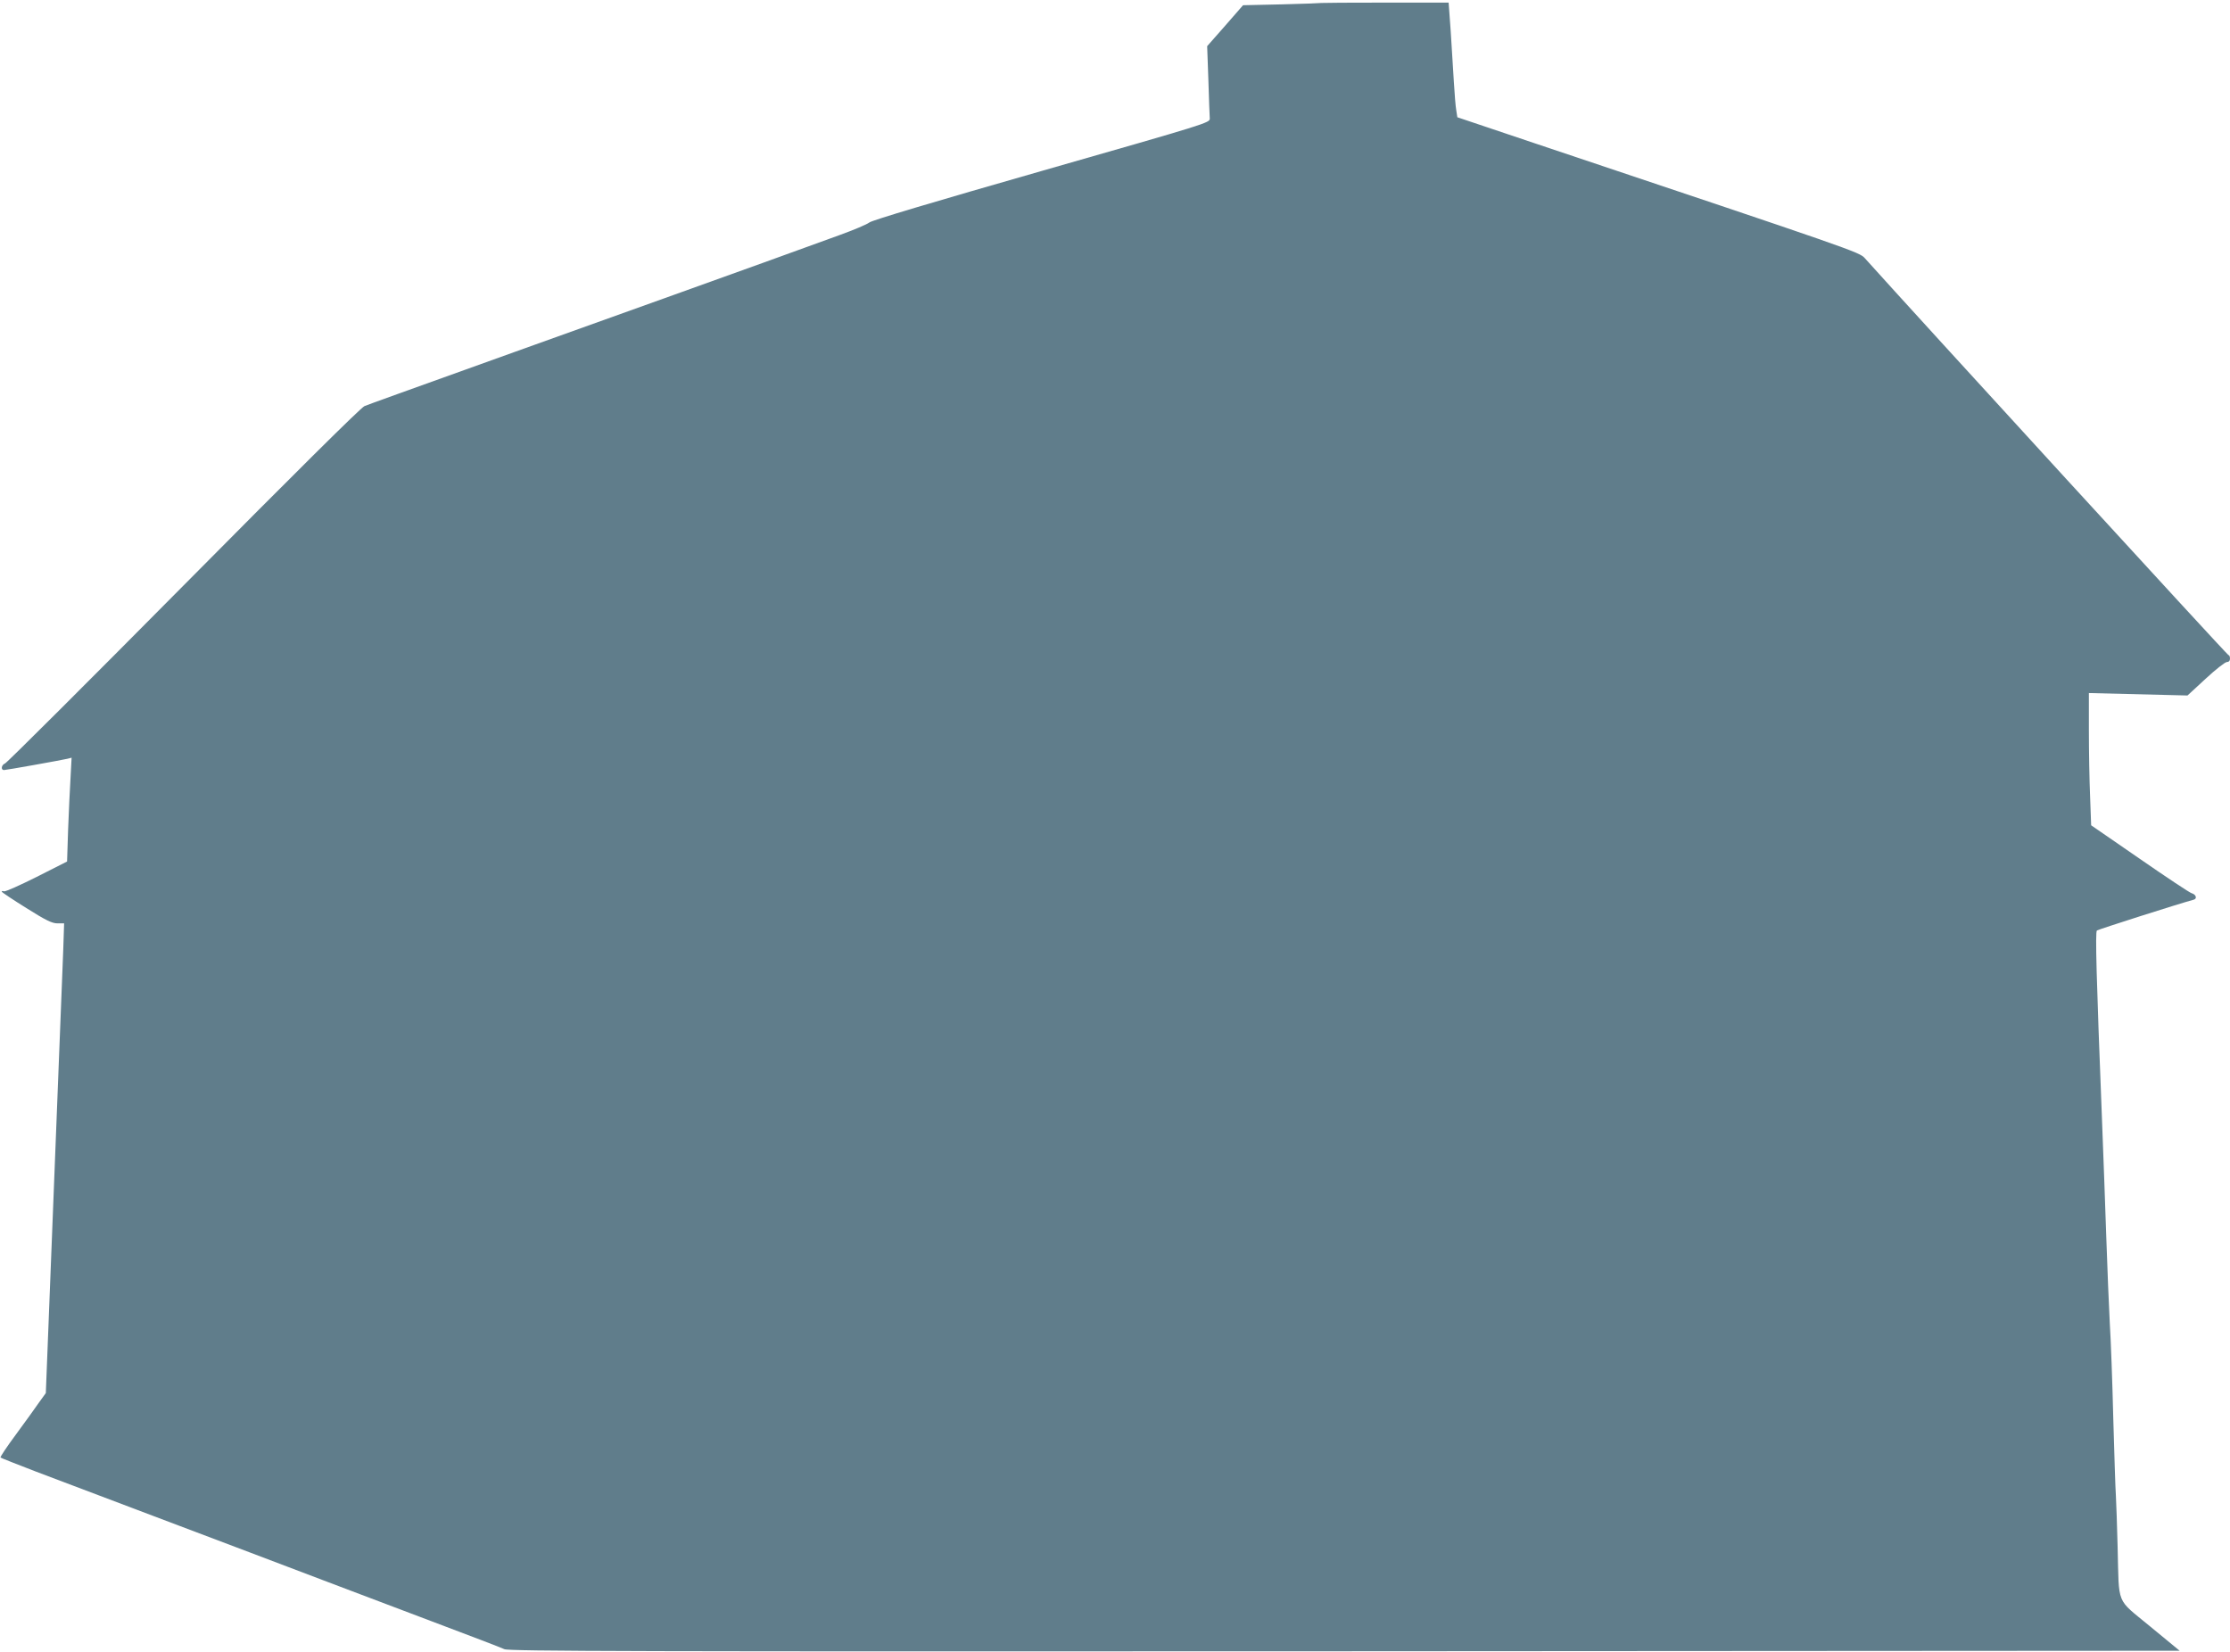
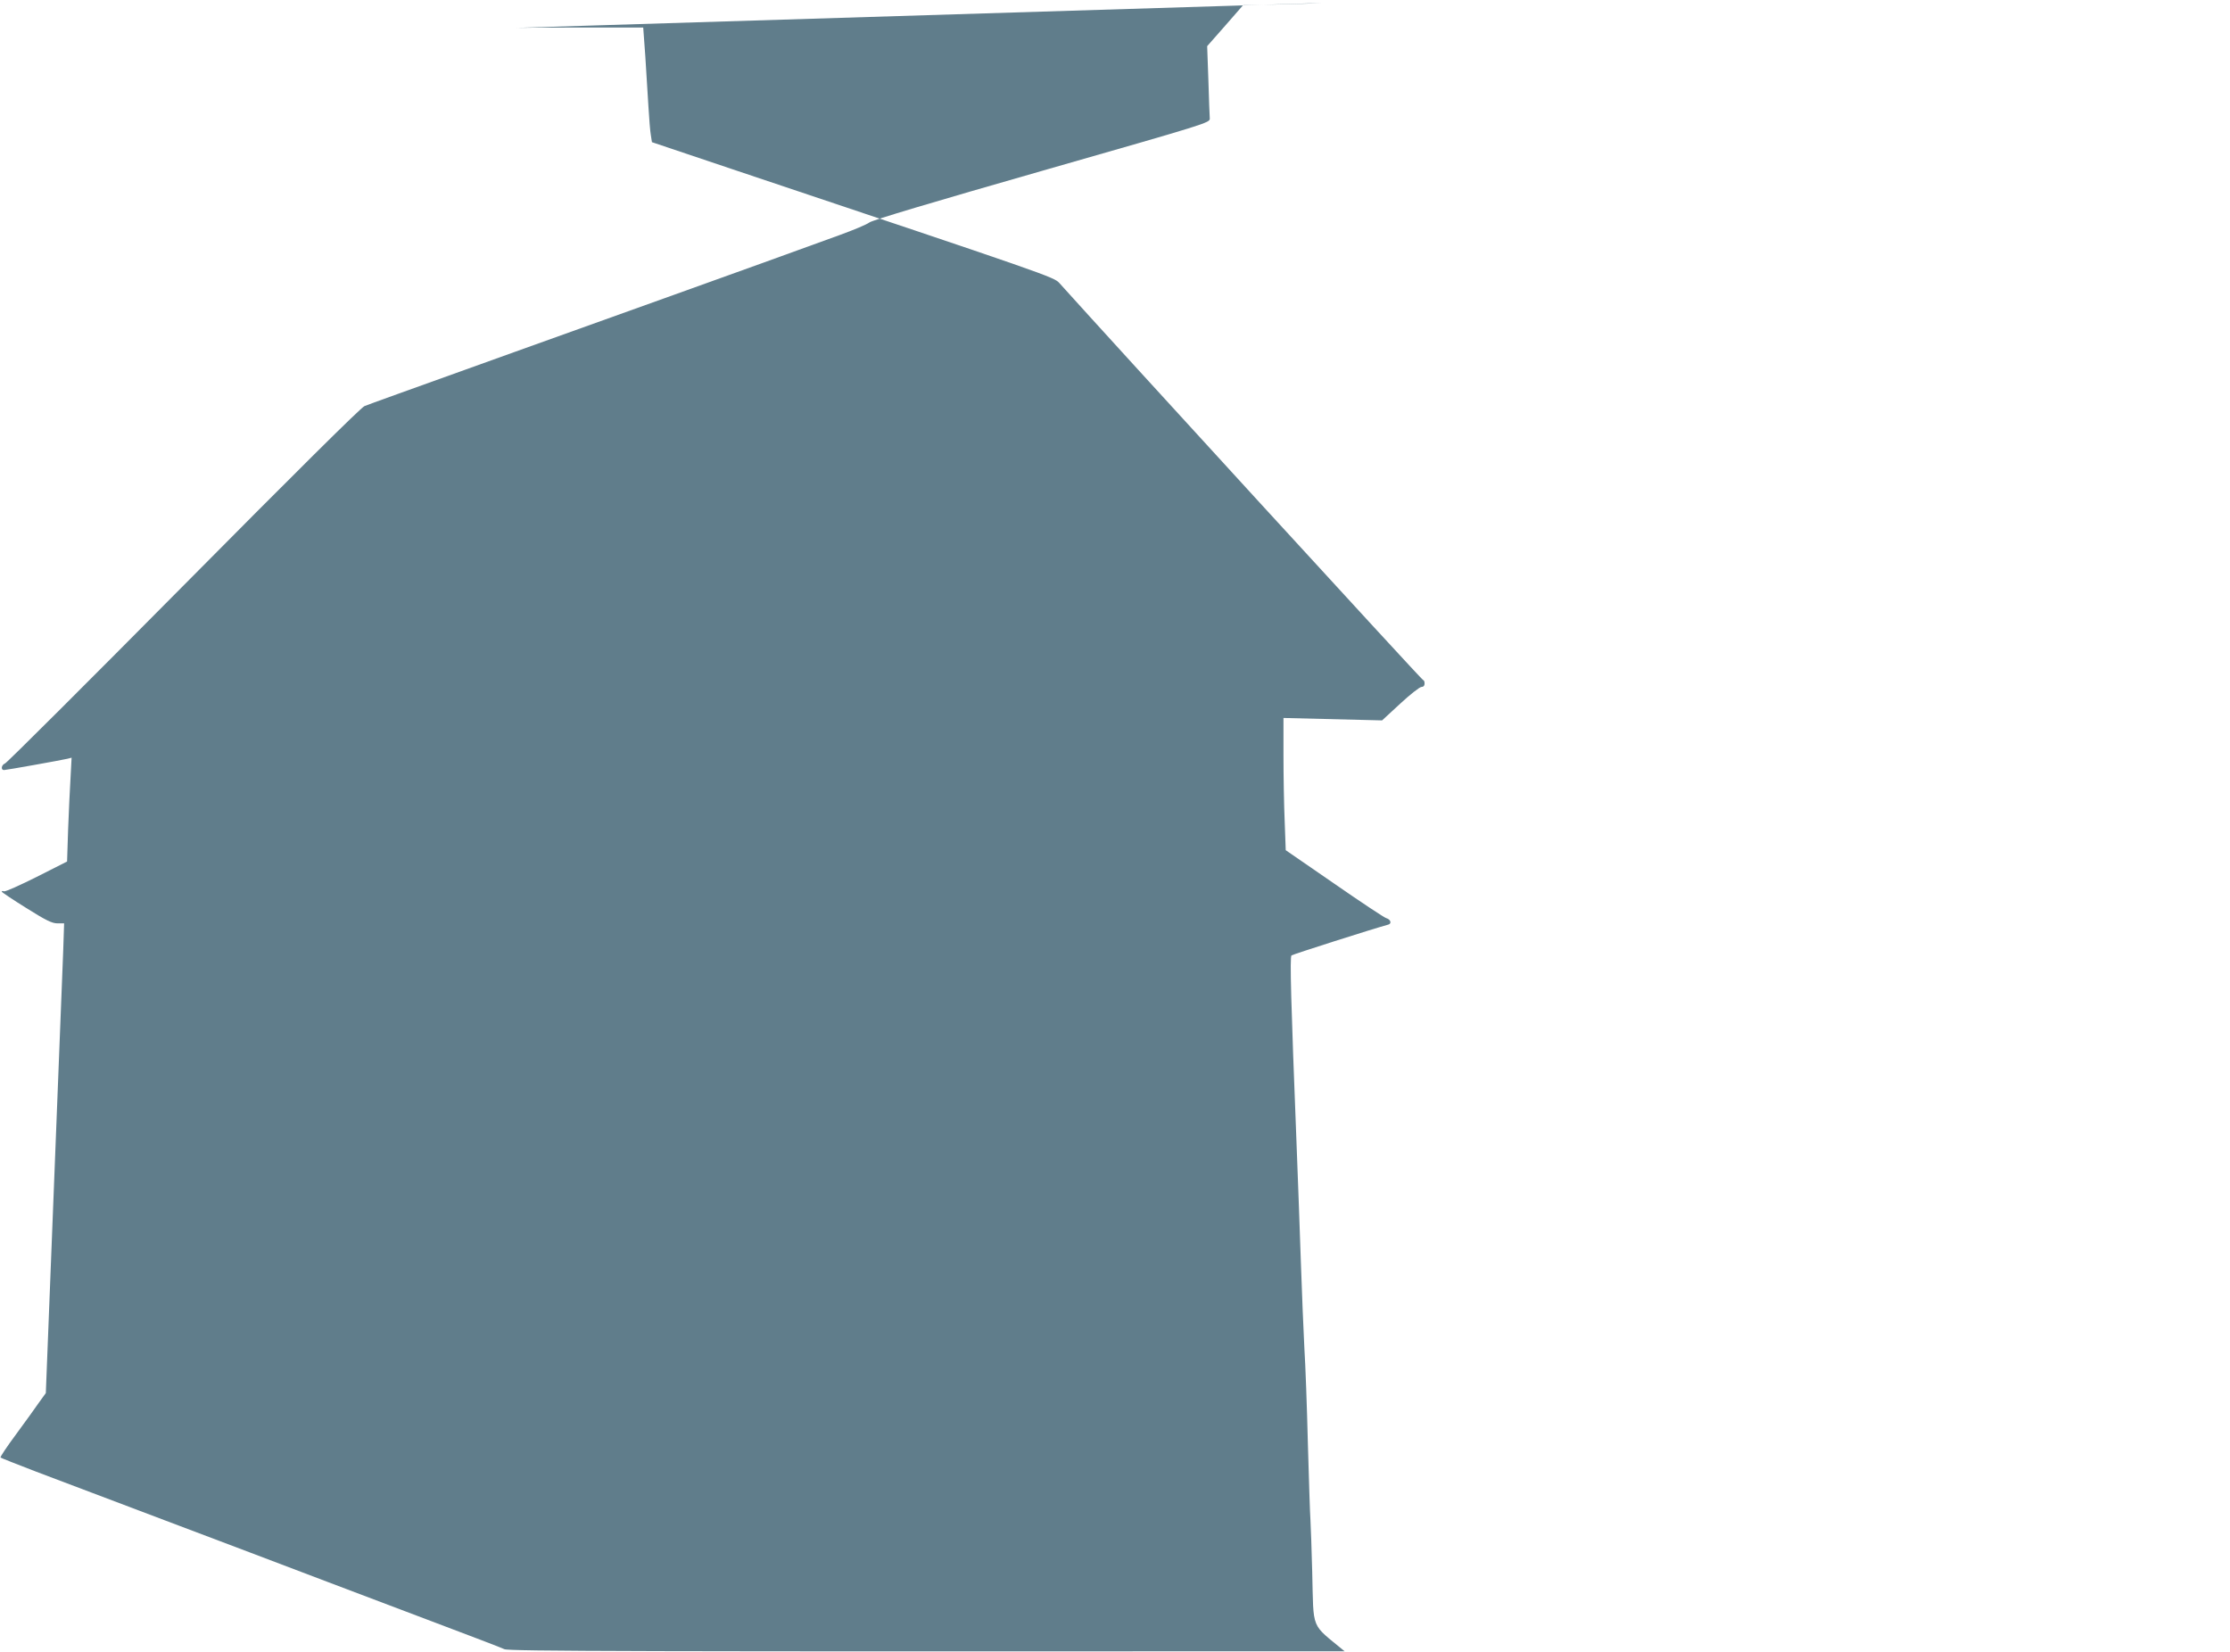
<svg xmlns="http://www.w3.org/2000/svg" version="1.0" width="1280pt" height="948pt" viewBox="0 0 1280 948" preserveAspectRatio="xMidYMid meet">
  <g transform="translate(0,948) scale(0.1,-0.1)" fill="#607d8b" stroke="none">
-     <path d="M7586 9463 c-1 -1 -103 -5 -226 -8 l-225 -5 -103 -118 -103 -117 7 -195 c3 -107 7 -206 8 -220 1 -25 -11 -28 -964 -301 -618 -177 -974 -283 -990 -296 -14 -11 -90 -43 -170 -72 -171 -63 -675 -244 -948 -342 -501 -180 -599 -215 -912 -327 -668 -240 -836 -300 -868 -313 -21 -9 -399 -384 -1038 -1029 -553 -558 -1014 -1018 -1025 -1022 -21 -8 -26 -38 -6 -38 13 0 326 56 365 65 l23 6 -6 -113 c-4 -62 -10 -196 -14 -298 l-6 -185 -174 -88 c-96 -48 -180 -86 -188 -83 -7 3 -13 2 -13 -2 1 -4 64 -46 141 -94 113 -71 148 -88 179 -88 l38 0 -5 -152 c-3 -84 -27 -691 -53 -1348 l-47 -1196 -39 -54 c-21 -30 -80 -113 -132 -183 -52 -70 -92 -130 -89 -133 3 -3 95 -39 204 -81 246 -93 591 -223 828 -313 99 -37 281 -106 405 -153 124 -47 320 -121 435 -165 116 -44 386 -146 600 -227 215 -81 404 -153 420 -161 26 -12 735 -14 4823 -12 l4793 3 -170 140 c-198 164 -177 113 -186 455 -3 124 -8 257 -10 295 -3 39 -9 239 -15 445 -5 206 -14 452 -20 545 -5 94 -14 314 -20 490 -6 176 -17 484 -25 685 -32 813 -39 1070 -29 1079 7 6 467 153 556 177 21 6 13 30 -12 37 -10 2 -144 91 -297 197 l-280 193 -6 165 c-4 91 -7 262 -7 380 l0 214 283 -7 283 -7 104 96 c57 53 112 96 122 96 11 0 18 7 18 20 0 11 -4 20 -9 20 -7 0 -1791 1948 -2087 2278 -31 35 -58 44 -1884 656 l-455 153 -6 39 c-4 21 -10 95 -14 164 -4 69 -12 199 -18 290 l-12 165 -363 0 c-200 0 -365 -1 -366 -2z" />
+     <path d="M7586 9463 c-1 -1 -103 -5 -226 -8 l-225 -5 -103 -118 -103 -117 7 -195 c3 -107 7 -206 8 -220 1 -25 -11 -28 -964 -301 -618 -177 -974 -283 -990 -296 -14 -11 -90 -43 -170 -72 -171 -63 -675 -244 -948 -342 -501 -180 -599 -215 -912 -327 -668 -240 -836 -300 -868 -313 -21 -9 -399 -384 -1038 -1029 -553 -558 -1014 -1018 -1025 -1022 -21 -8 -26 -38 -6 -38 13 0 326 56 365 65 l23 6 -6 -113 c-4 -62 -10 -196 -14 -298 l-6 -185 -174 -88 c-96 -48 -180 -86 -188 -83 -7 3 -13 2 -13 -2 1 -4 64 -46 141 -94 113 -71 148 -88 179 -88 l38 0 -5 -152 c-3 -84 -27 -691 -53 -1348 l-47 -1196 -39 -54 c-21 -30 -80 -113 -132 -183 -52 -70 -92 -130 -89 -133 3 -3 95 -39 204 -81 246 -93 591 -223 828 -313 99 -37 281 -106 405 -153 124 -47 320 -121 435 -165 116 -44 386 -146 600 -227 215 -81 404 -153 420 -161 26 -12 735 -14 4823 -12 c-198 164 -177 113 -186 455 -3 124 -8 257 -10 295 -3 39 -9 239 -15 445 -5 206 -14 452 -20 545 -5 94 -14 314 -20 490 -6 176 -17 484 -25 685 -32 813 -39 1070 -29 1079 7 6 467 153 556 177 21 6 13 30 -12 37 -10 2 -144 91 -297 197 l-280 193 -6 165 c-4 91 -7 262 -7 380 l0 214 283 -7 283 -7 104 96 c57 53 112 96 122 96 11 0 18 7 18 20 0 11 -4 20 -9 20 -7 0 -1791 1948 -2087 2278 -31 35 -58 44 -1884 656 l-455 153 -6 39 c-4 21 -10 95 -14 164 -4 69 -12 199 -18 290 l-12 165 -363 0 c-200 0 -365 -1 -366 -2z" />
  </g>
</svg>